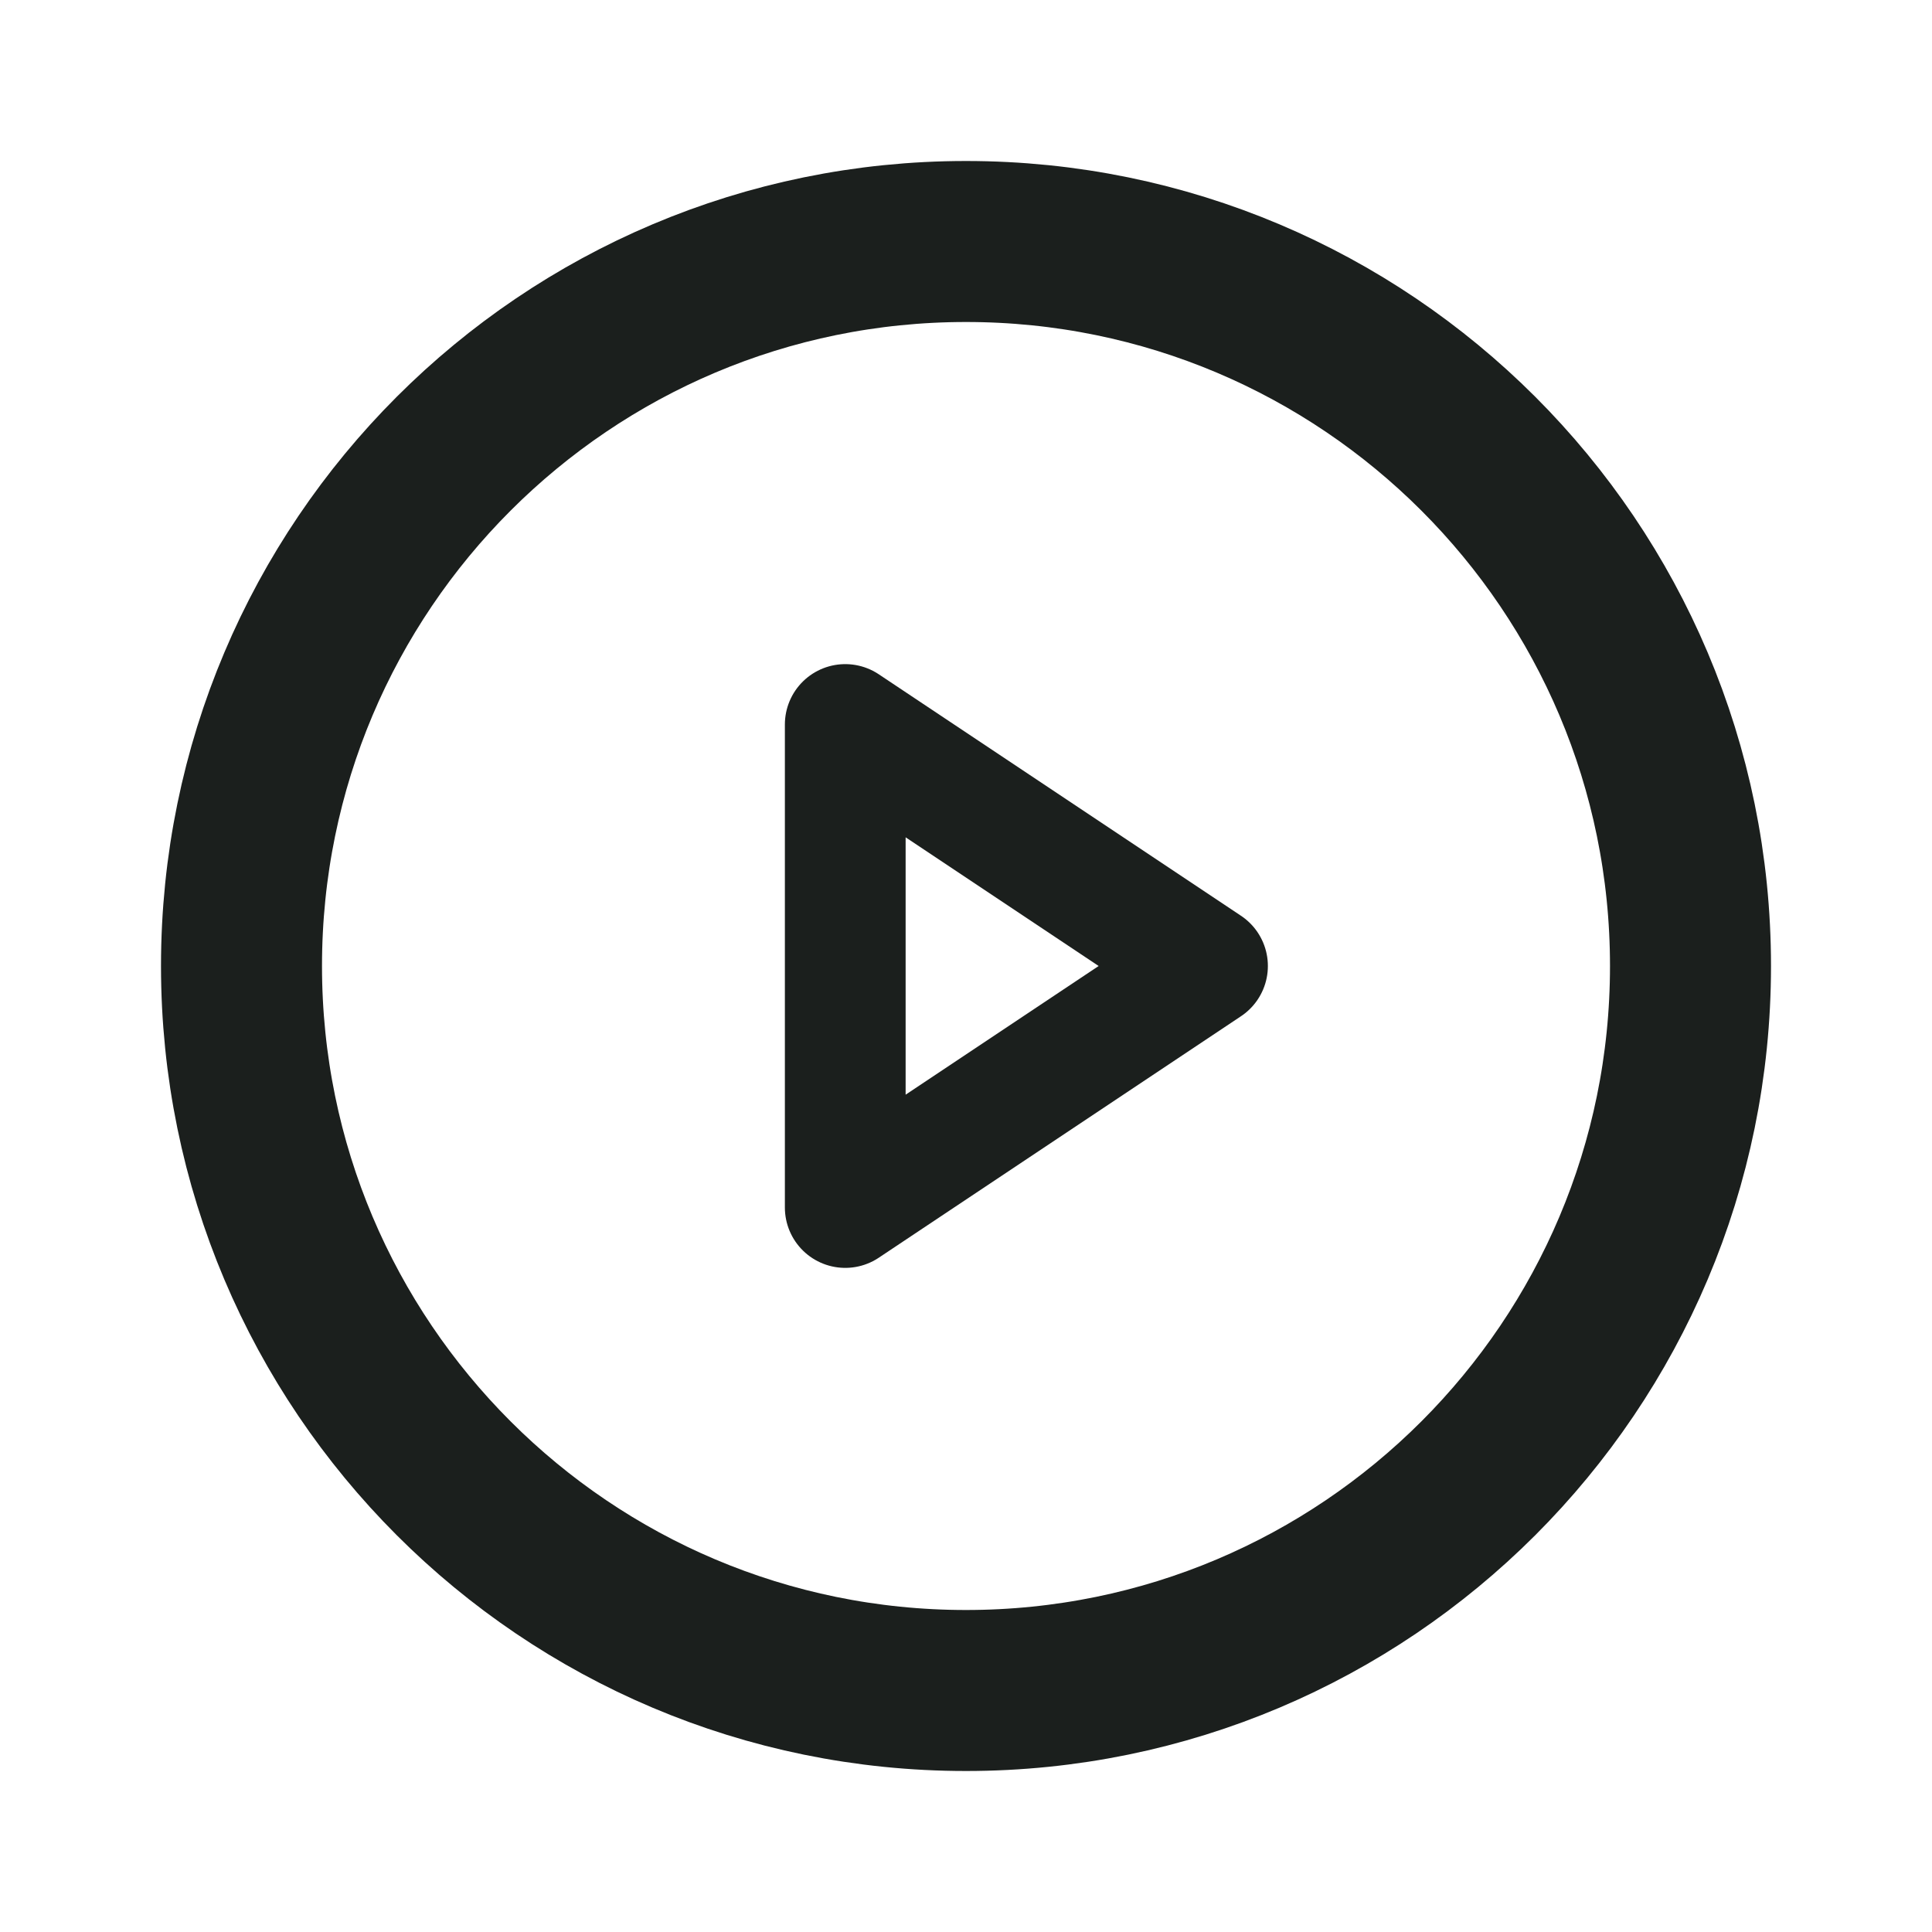
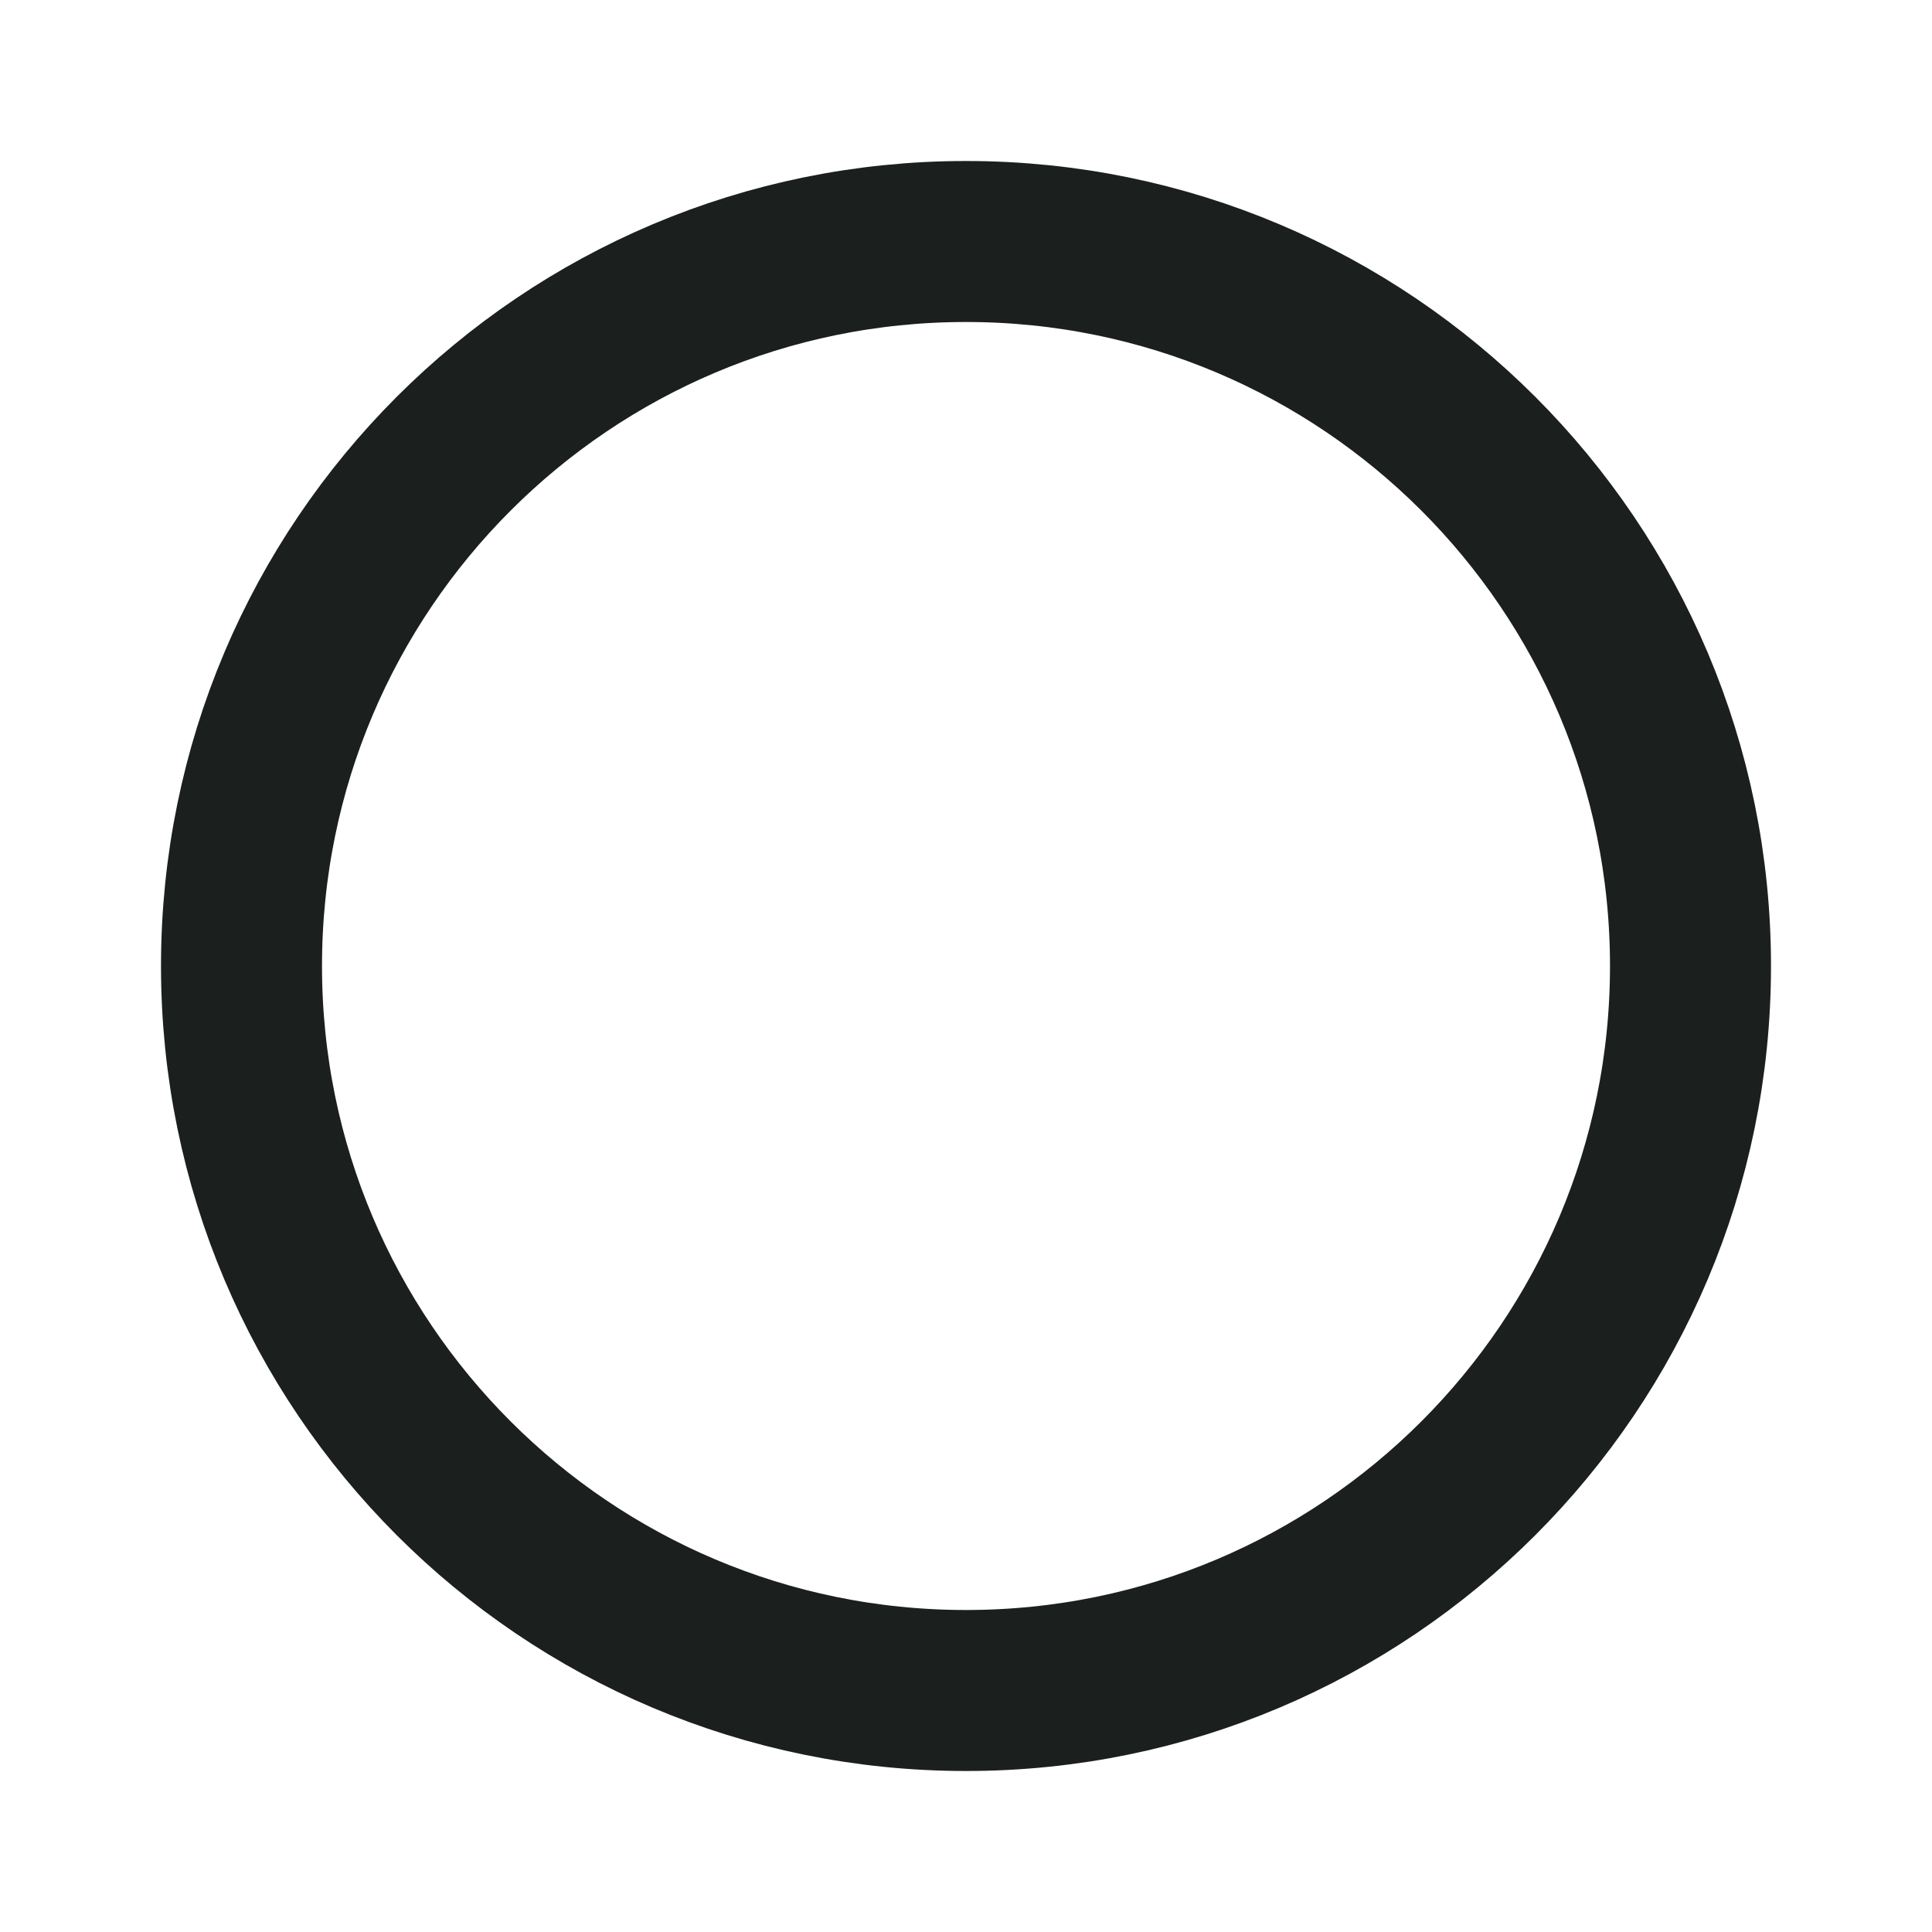
<svg xmlns="http://www.w3.org/2000/svg" width="24" height="24" viewBox="0 0 24 24" fill="none">
  <path d="M12 21C16.971 21 21 16.971 21 12C21 7.029 16.971 3 12 3C7.029 3 3 7.029 3 12C3 16.971 7.029 21 12 21Z" stroke="#1B1F1D" stroke-width="2" stroke-miterlimit="10" />
-   <path d="M15 12L10.5 9V15L15 12Z" stroke="#1B1F1D" stroke-width="1.5" stroke-linecap="round" stroke-linejoin="round" />
</svg>